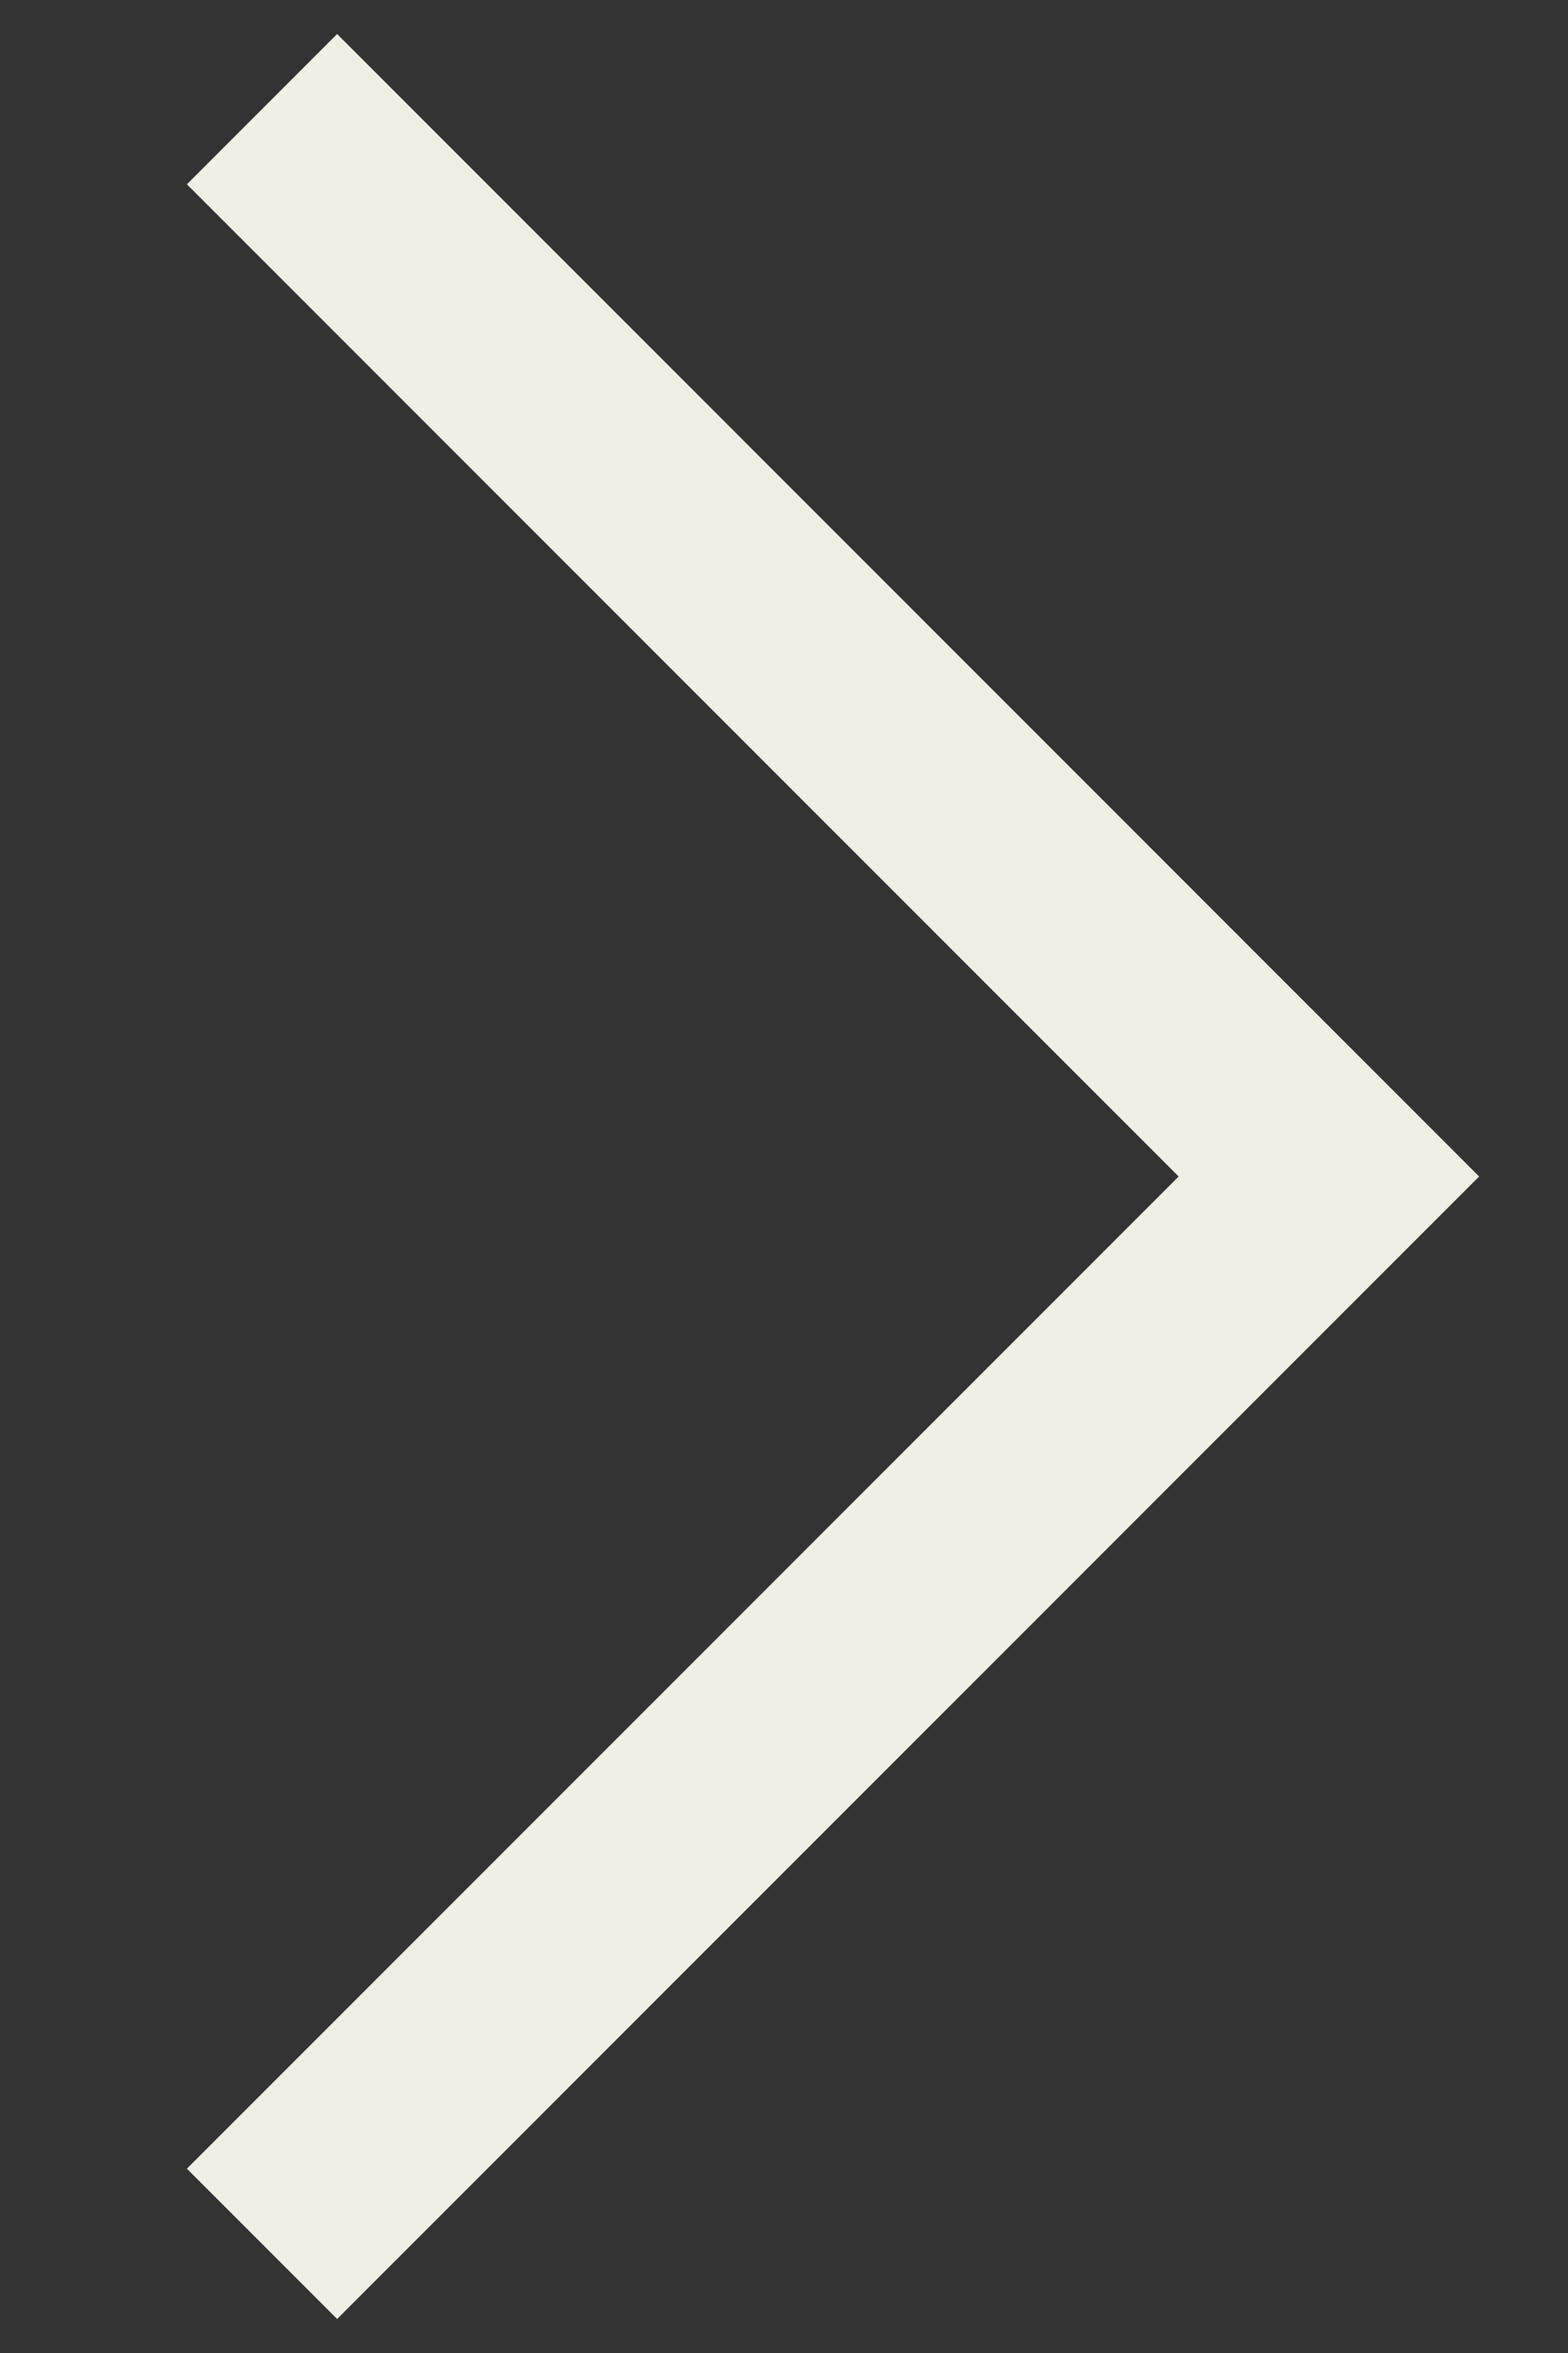
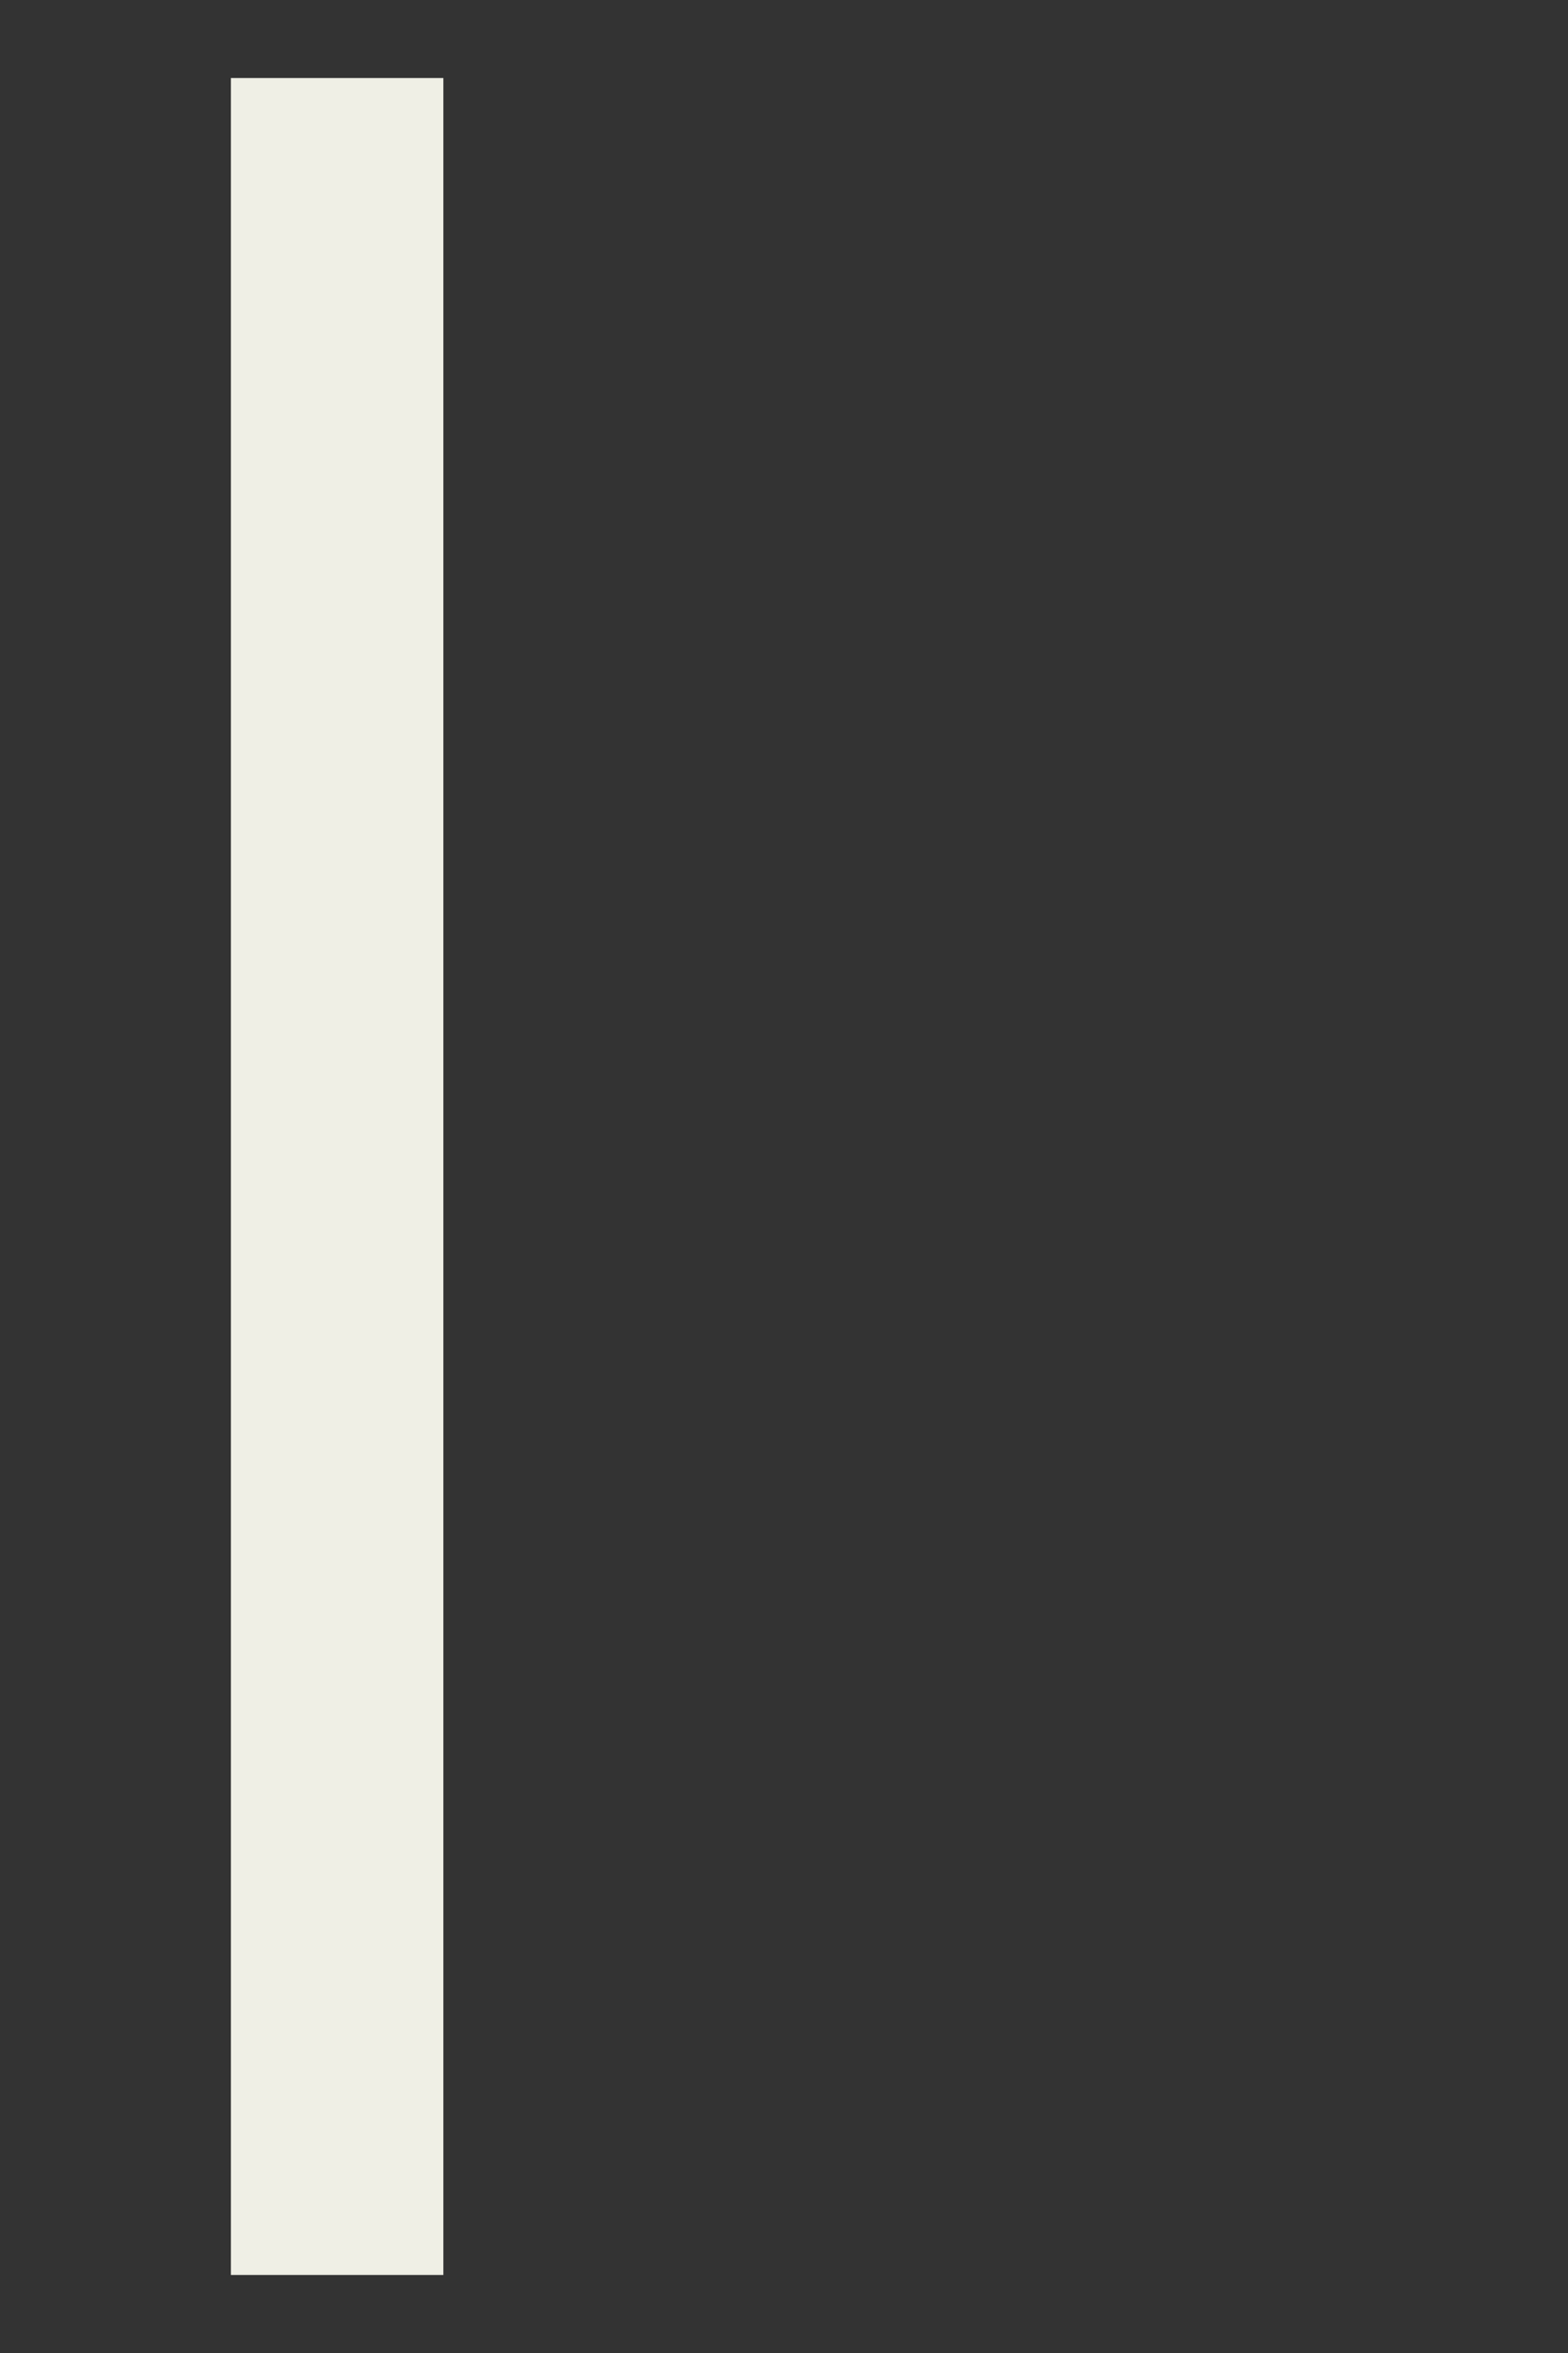
<svg xmlns="http://www.w3.org/2000/svg" width="8" height="12" viewBox="0 0 8 12" fill="none">
  <rect x="0" y="0" width="8" height="12" fill="#333333" stroke="none" />
-   <path d="M1.72 0.94L6.78 6L1.72 11.06" stroke="#EFEFE5" stroke-width="1.084" stroke-linecap="square" />
+   <path d="M1.72 0.94L1.72 11.06" stroke="#EFEFE5" stroke-width="1.084" stroke-linecap="square" />
</svg>